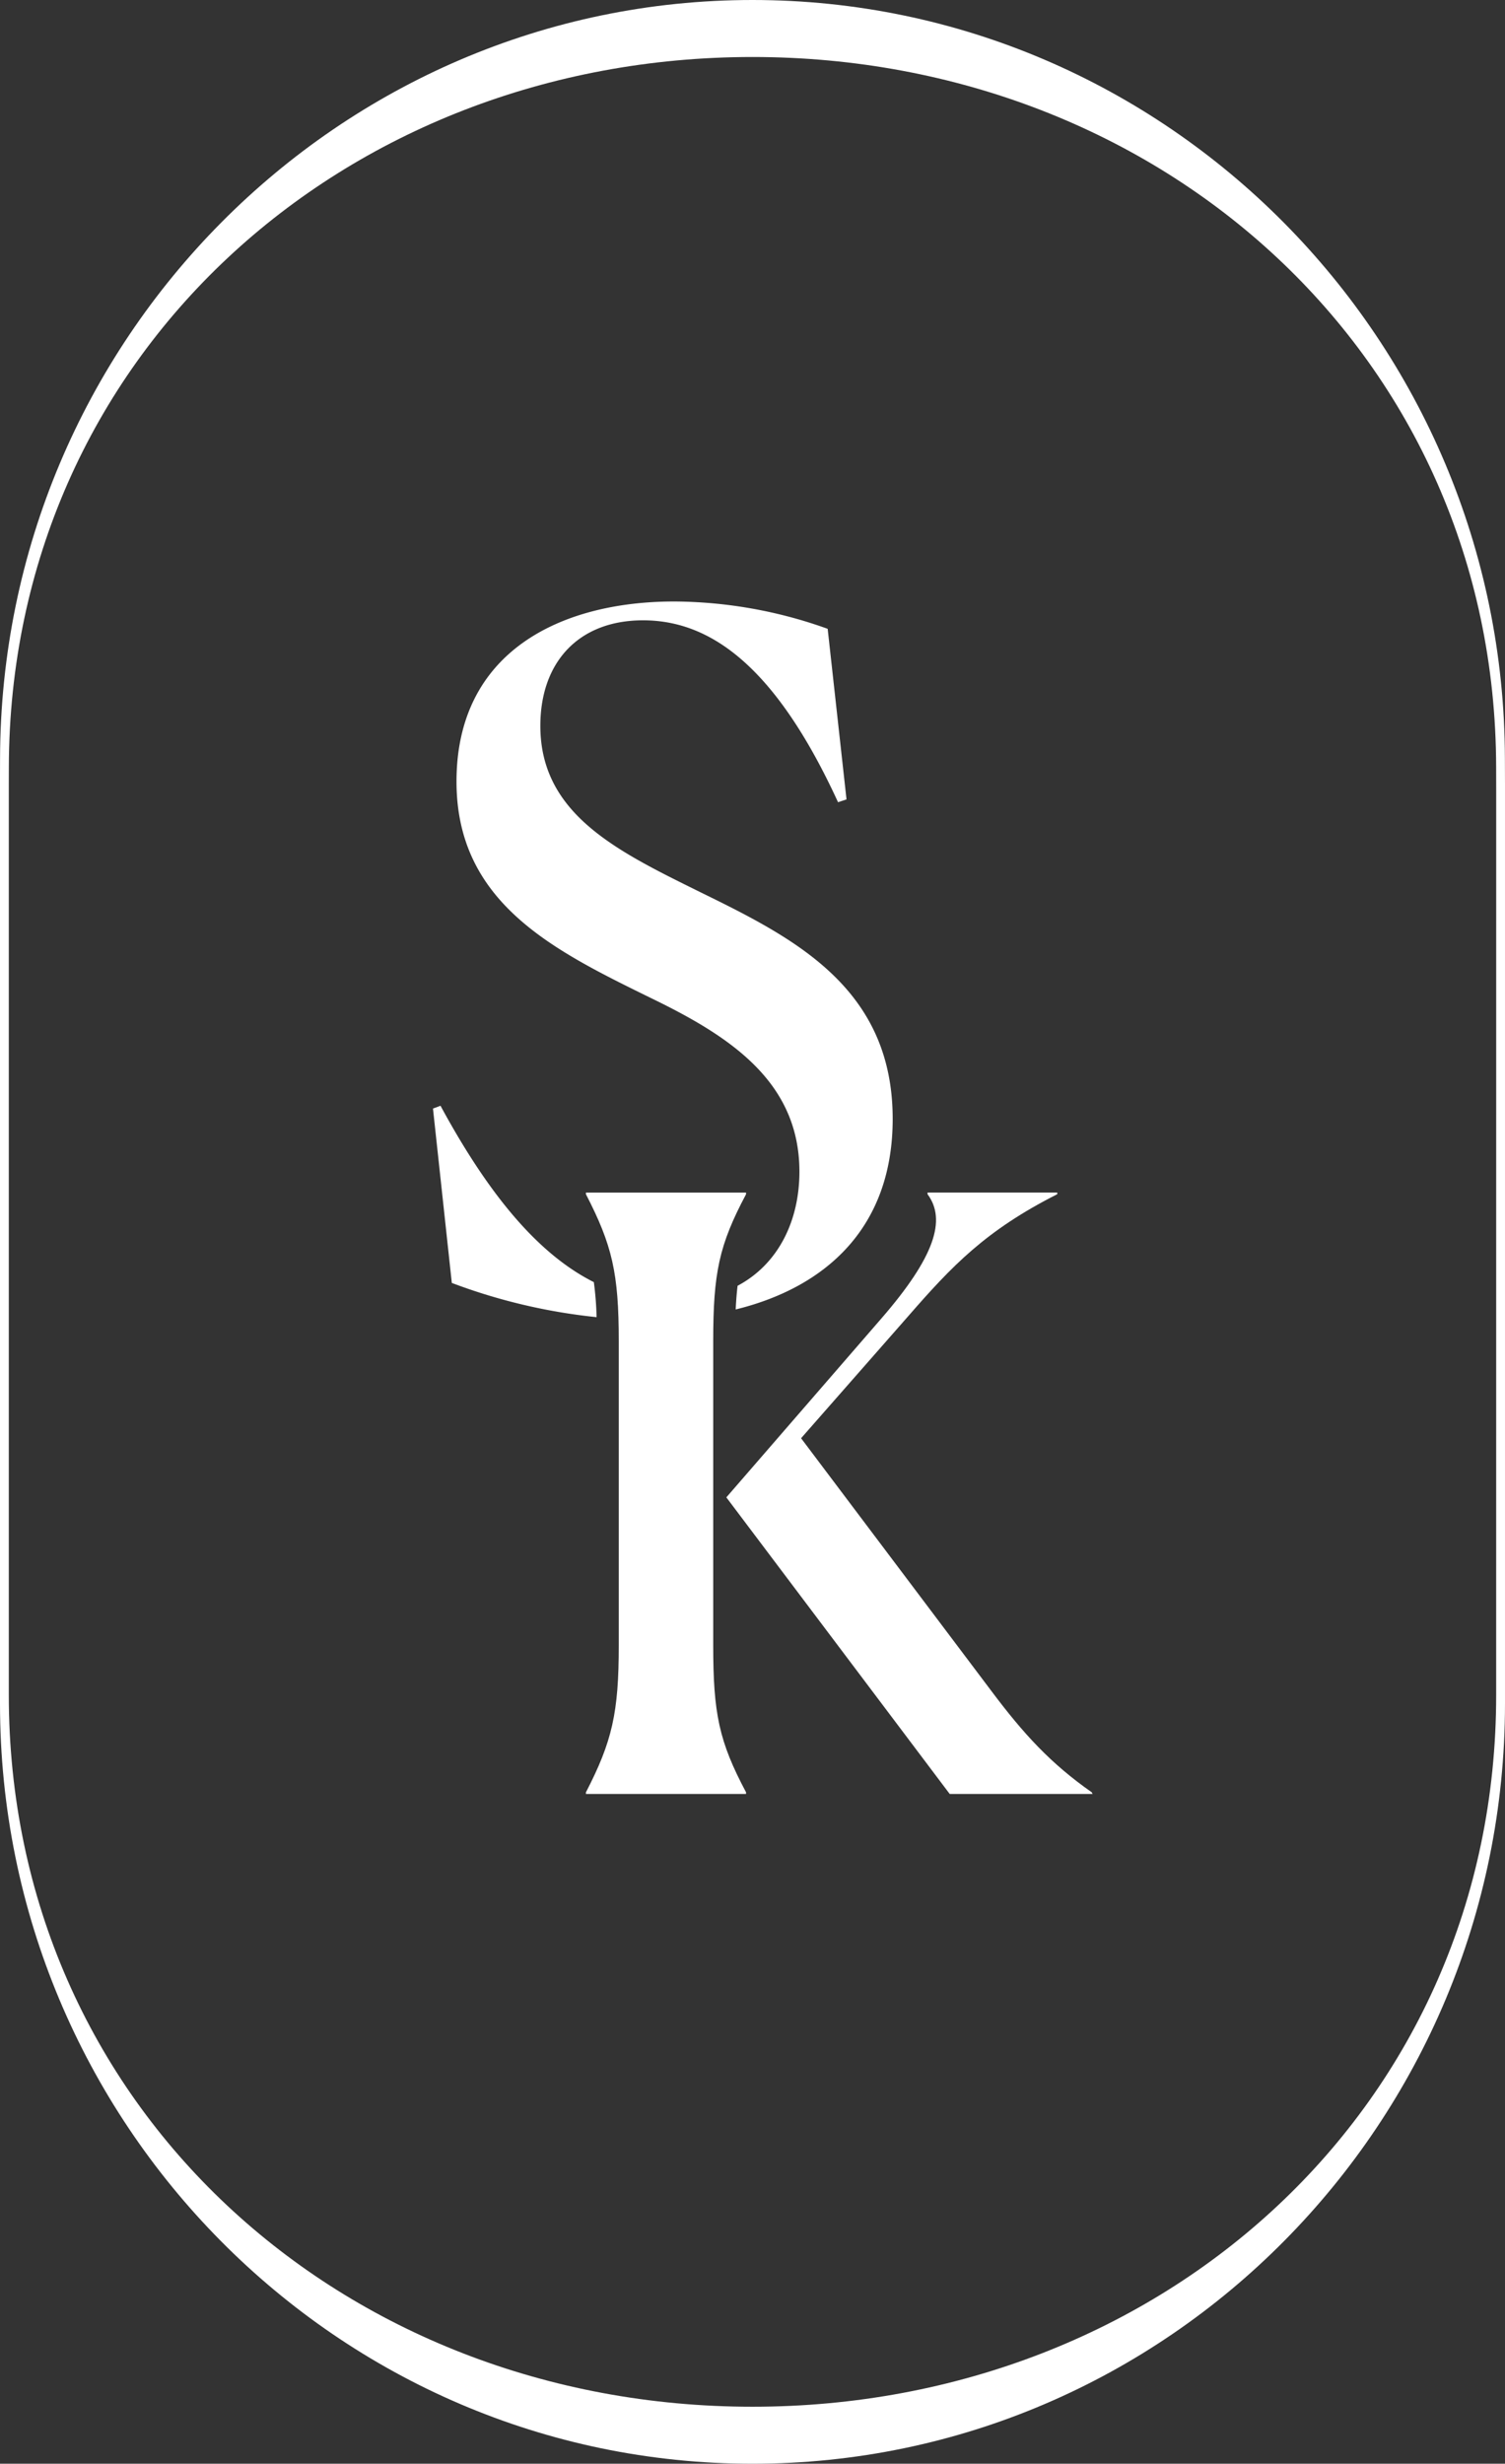
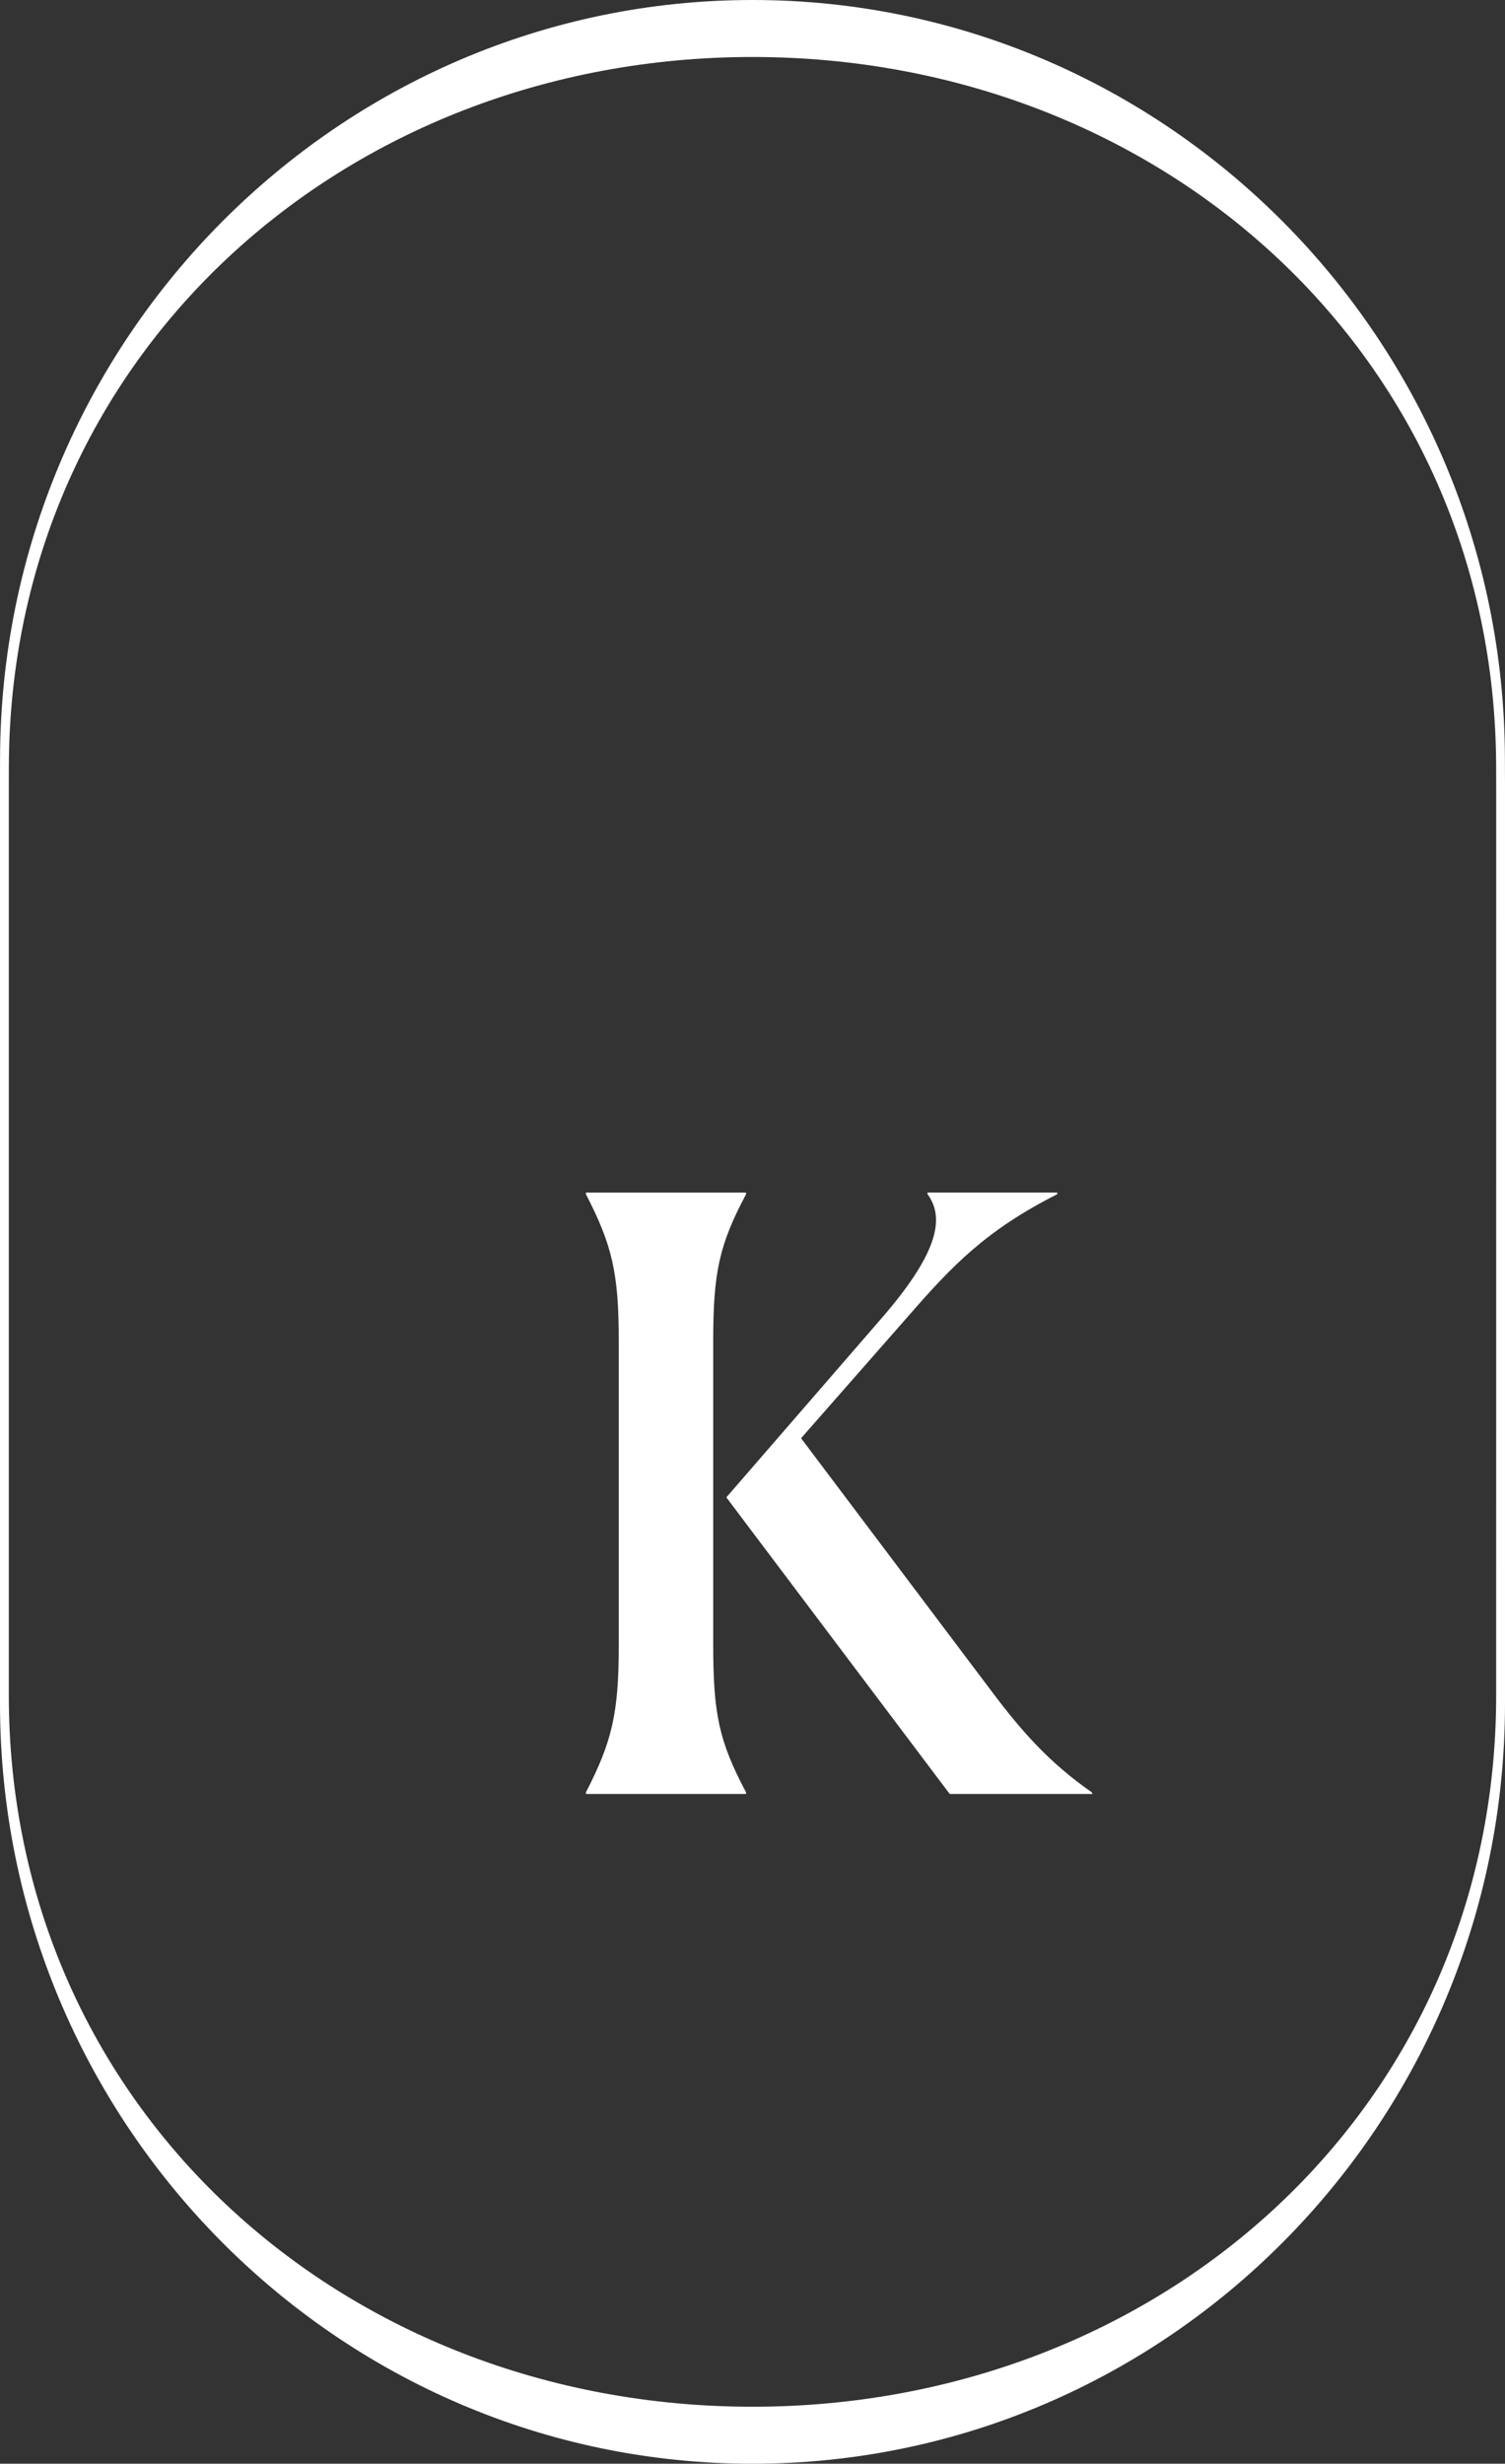
<svg xmlns="http://www.w3.org/2000/svg" id="グループ_29" data-name="グループ 29" width="220.013" height="359.99" viewBox="0 0 220.013 359.99">
  <rect x="0" y="0" width="220.013" height="359.99" fill="#333333" stroke="none" />
  <defs>
    <clipPath id="clip-path">
      <rect id="長方形_27" data-name="長方形 27" width="220.013" height="359.99" fill="#fff" />
    </clipPath>
  </defs>
  <g id="グループ_10" data-name="グループ 10" clip-path="url(#clip-path)">
    <path id="パス_7" data-name="パス 7" d="M220,110.833C219.87,49.719,170.525,0,110.006,0S.142,49.719.007,110.833L0,113.212v135.7C0,310.16,49.353,359.99,110.006,359.99s110-49.83,110.006-111.078V114.559Zm-1.277,136.838c0,60.147-48.776,103.991-108.721,103.991S1.29,307.818,1.287,247.671V114.414l.006-2.336c.134-60.014,48.9-103.75,108.714-103.75s108.579,43.735,108.713,103.75l.008,3.658Z" fill="#fff" />
-     <path id="パス_8" data-name="パス 8" d="M84.749,131.823c11.293,5.508,21.347,12.119,21.347,25.2,0,7.029-2.973,13.441-9.04,16.669-.126,1.065-.217,2.2-.274,3.459,13.286-3.265,22.949-12.049,22.949-27.842,0-19-14.186-26.3-27.682-32.914-12.257-6.059-23.826-11.429-23.826-24.514,0-9.365,5.646-15.425,15.011-15.425,9.5,0,19.142,6.2,28.508,26.579l1.239-.413L110.227,77.7A67.155,67.155,0,0,0,87.78,73.705c-16.527,0-31.814,7.3-31.814,26.306,0,17.9,14.459,24.787,28.783,31.813" transform="translate(10.769 14.182)" fill="#fff" />
-     <path id="パス_9" data-name="パス 9" d="M76.6,161.269c-7.844-3.94-15.1-12.264-22.416-25.774l-1.1.415,2.753,25.476a84.4,84.4,0,0,0,21.164,5,47.159,47.159,0,0,0-.4-5.115" transform="translate(10.213 26.072)" fill="#fff" />
    <path id="パス_10" data-name="パス 10" d="M71.835,233.765c3.842-7.442,4.8-11.643,4.8-21.486V167.864c0-9.963-.96-14.044-4.8-21.486v-.24H95.242v.24c-3.96,7.442-4.8,11.523-4.8,21.486v44.415c0,9.963.841,14.044,4.8,21.486v.241H71.835Zm53.178.241L92.361,190.671,115.051,164.5c7.8-9,9.482-14.406,6.722-18.126v-.24h18.964v.24c-10.442,5.281-15.364,10.443-21.845,17.886L103.286,182.03,131.135,219c4.681,6.242,8.643,10.565,14.645,14.765l.119.241Z" transform="translate(13.822 28.119)" fill="#fff" />
  </g>
</svg>